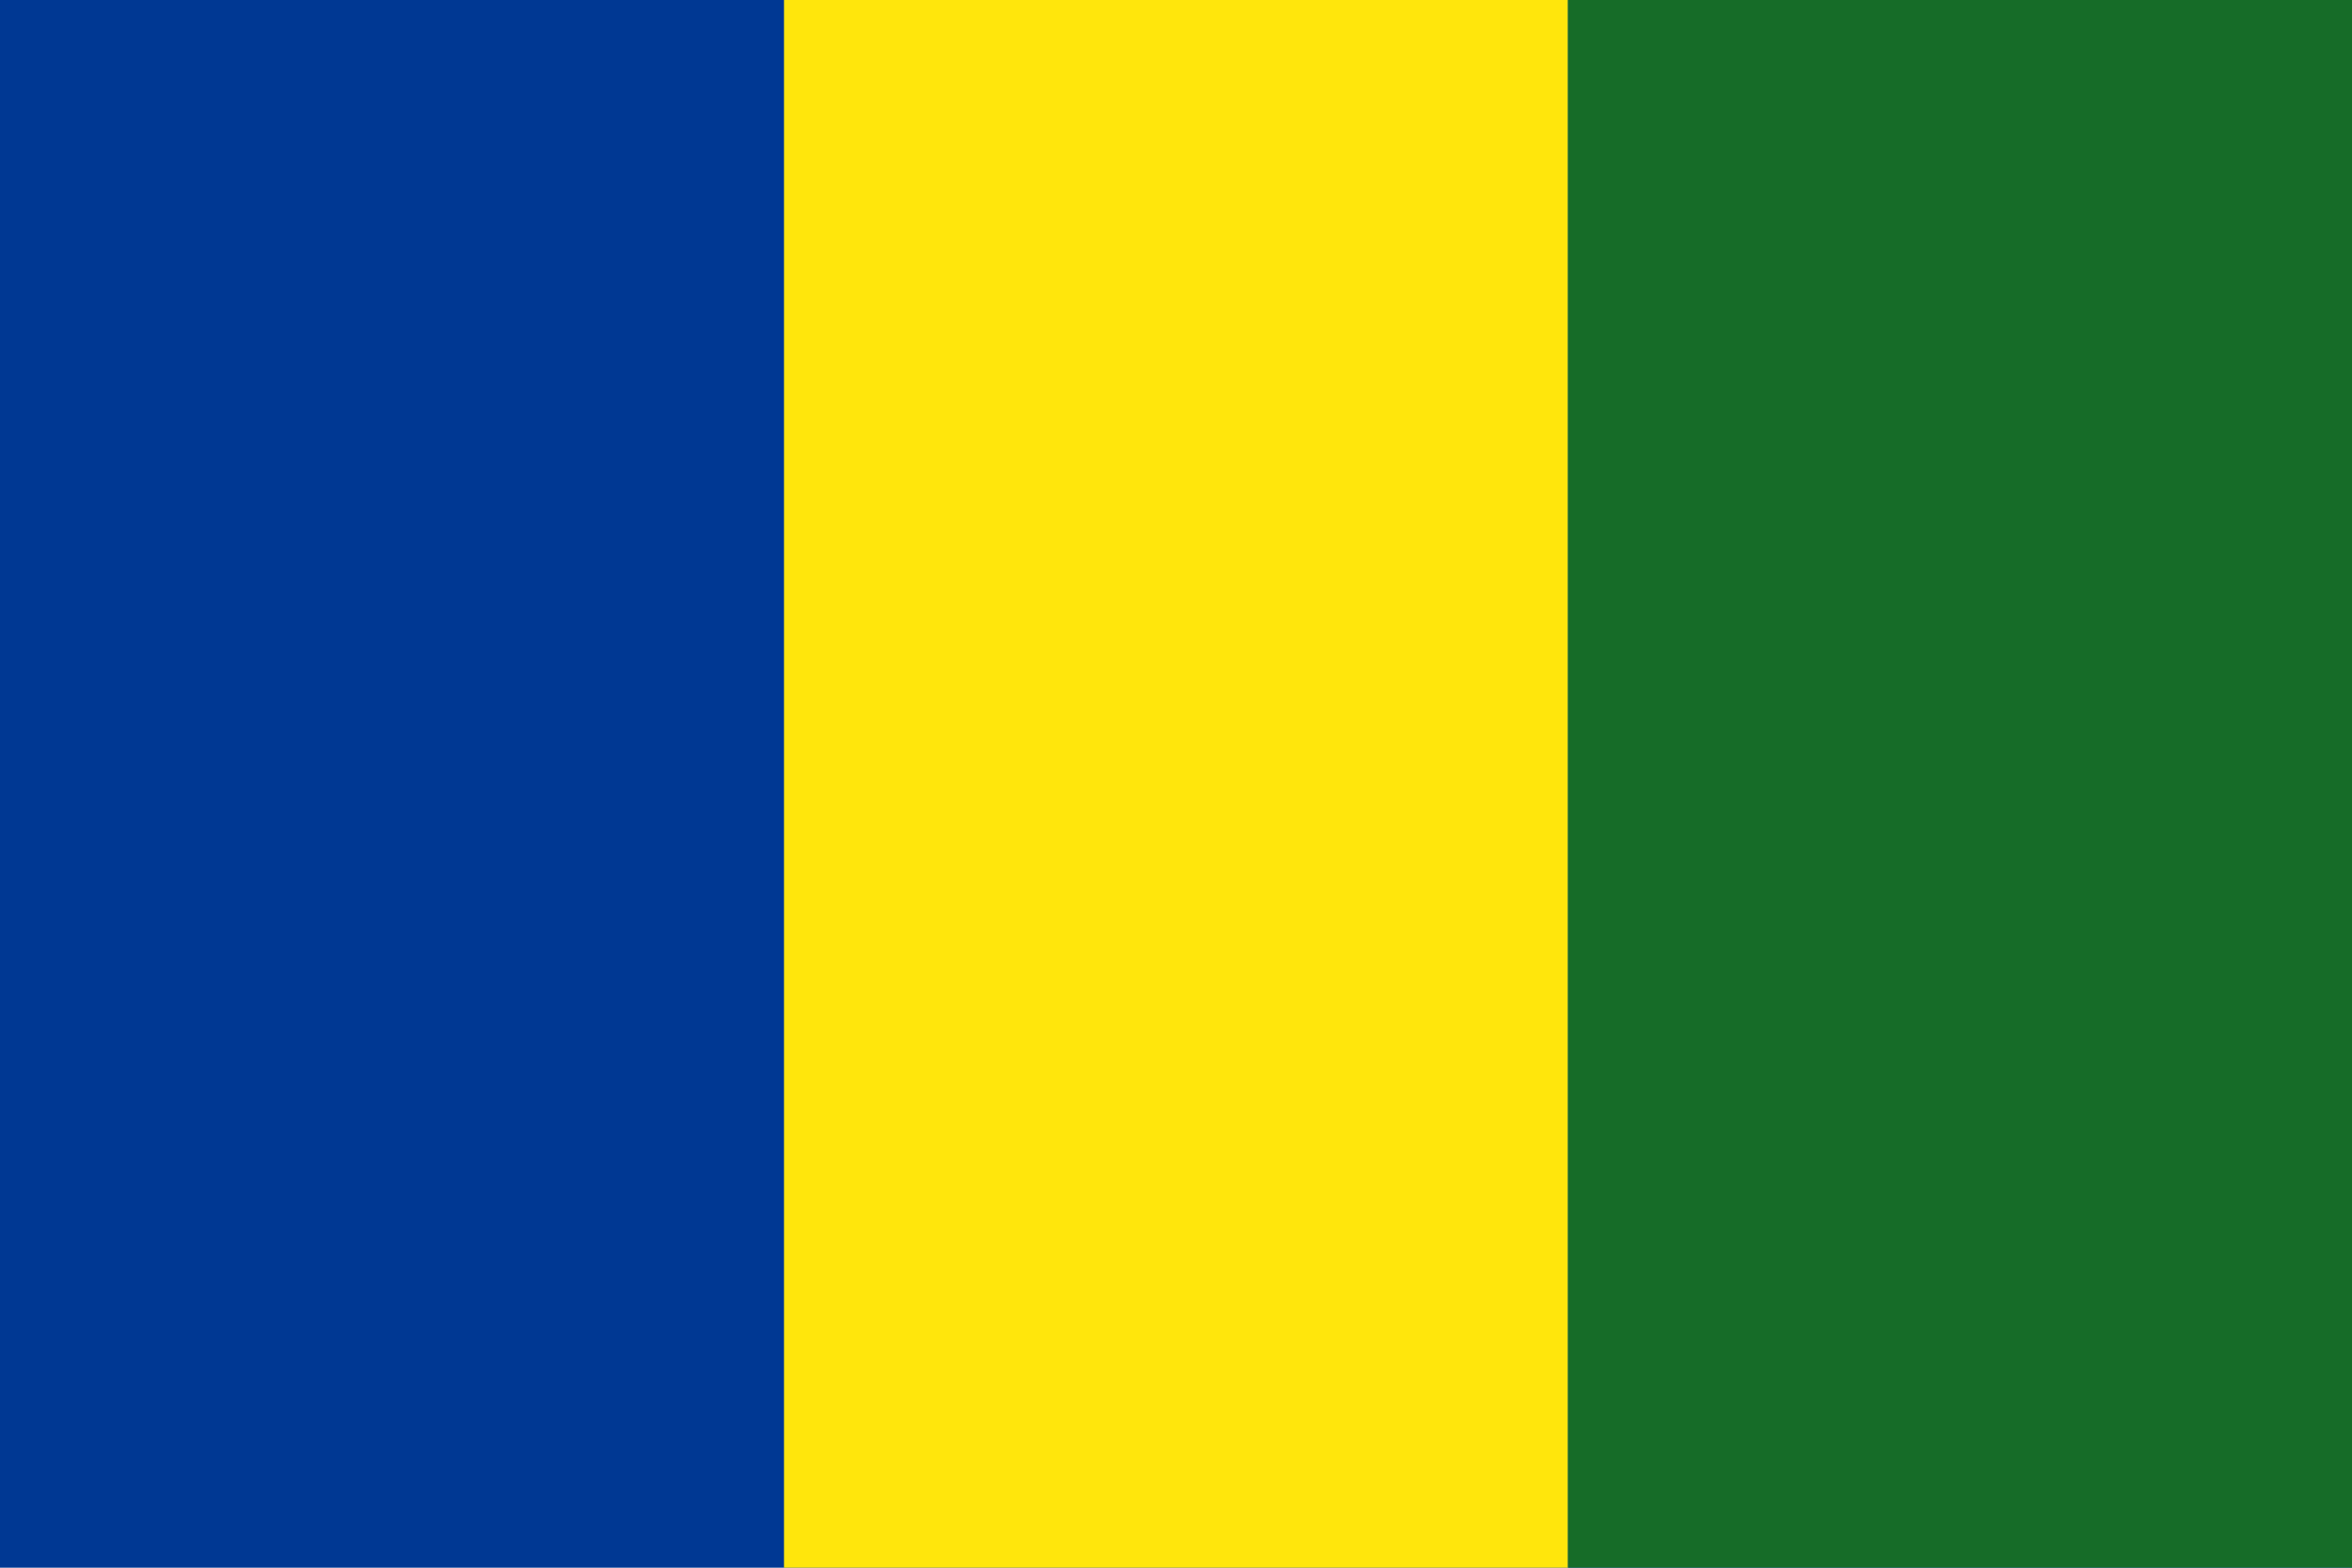
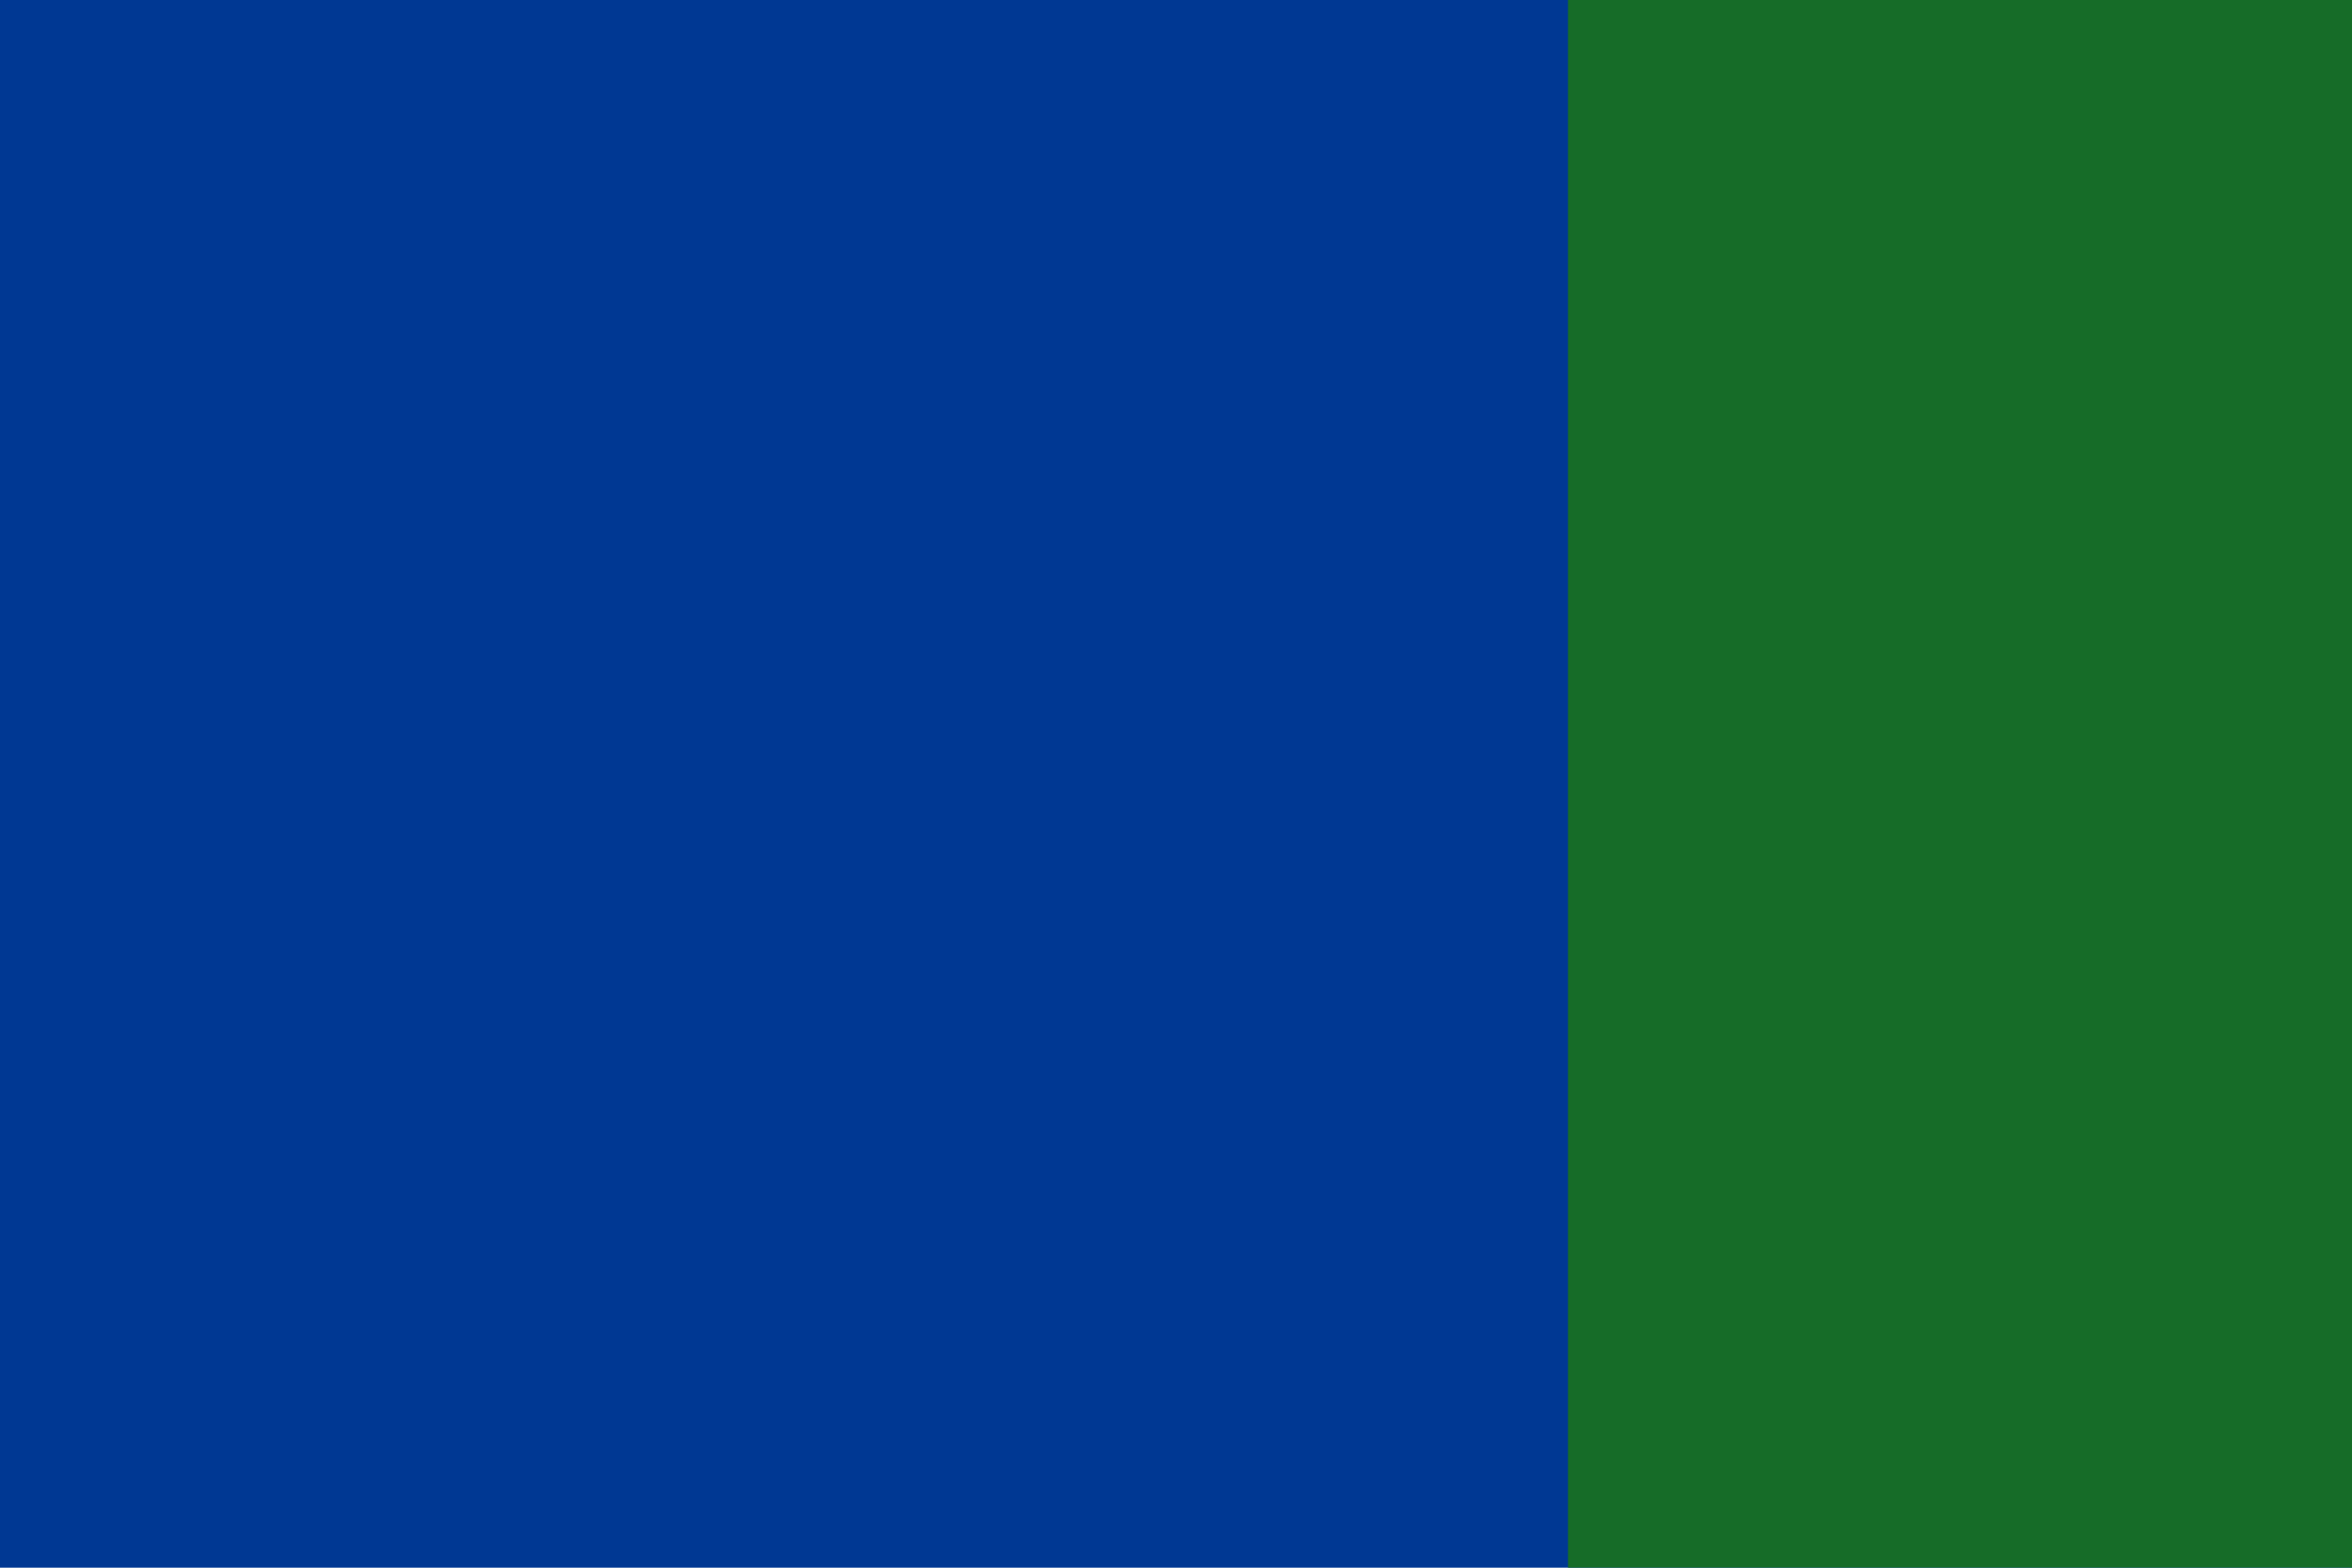
<svg xmlns="http://www.w3.org/2000/svg" width="450" height="300" viewBox="0 0 3 2">
  <path fill="#003893" d="M0 0h3v2H0z" />
-   <path fill="#ffe60c" d="M1 0h1v2H1z" />
  <path fill="#166c28" d="M2 0h1v2H2z" />
</svg>